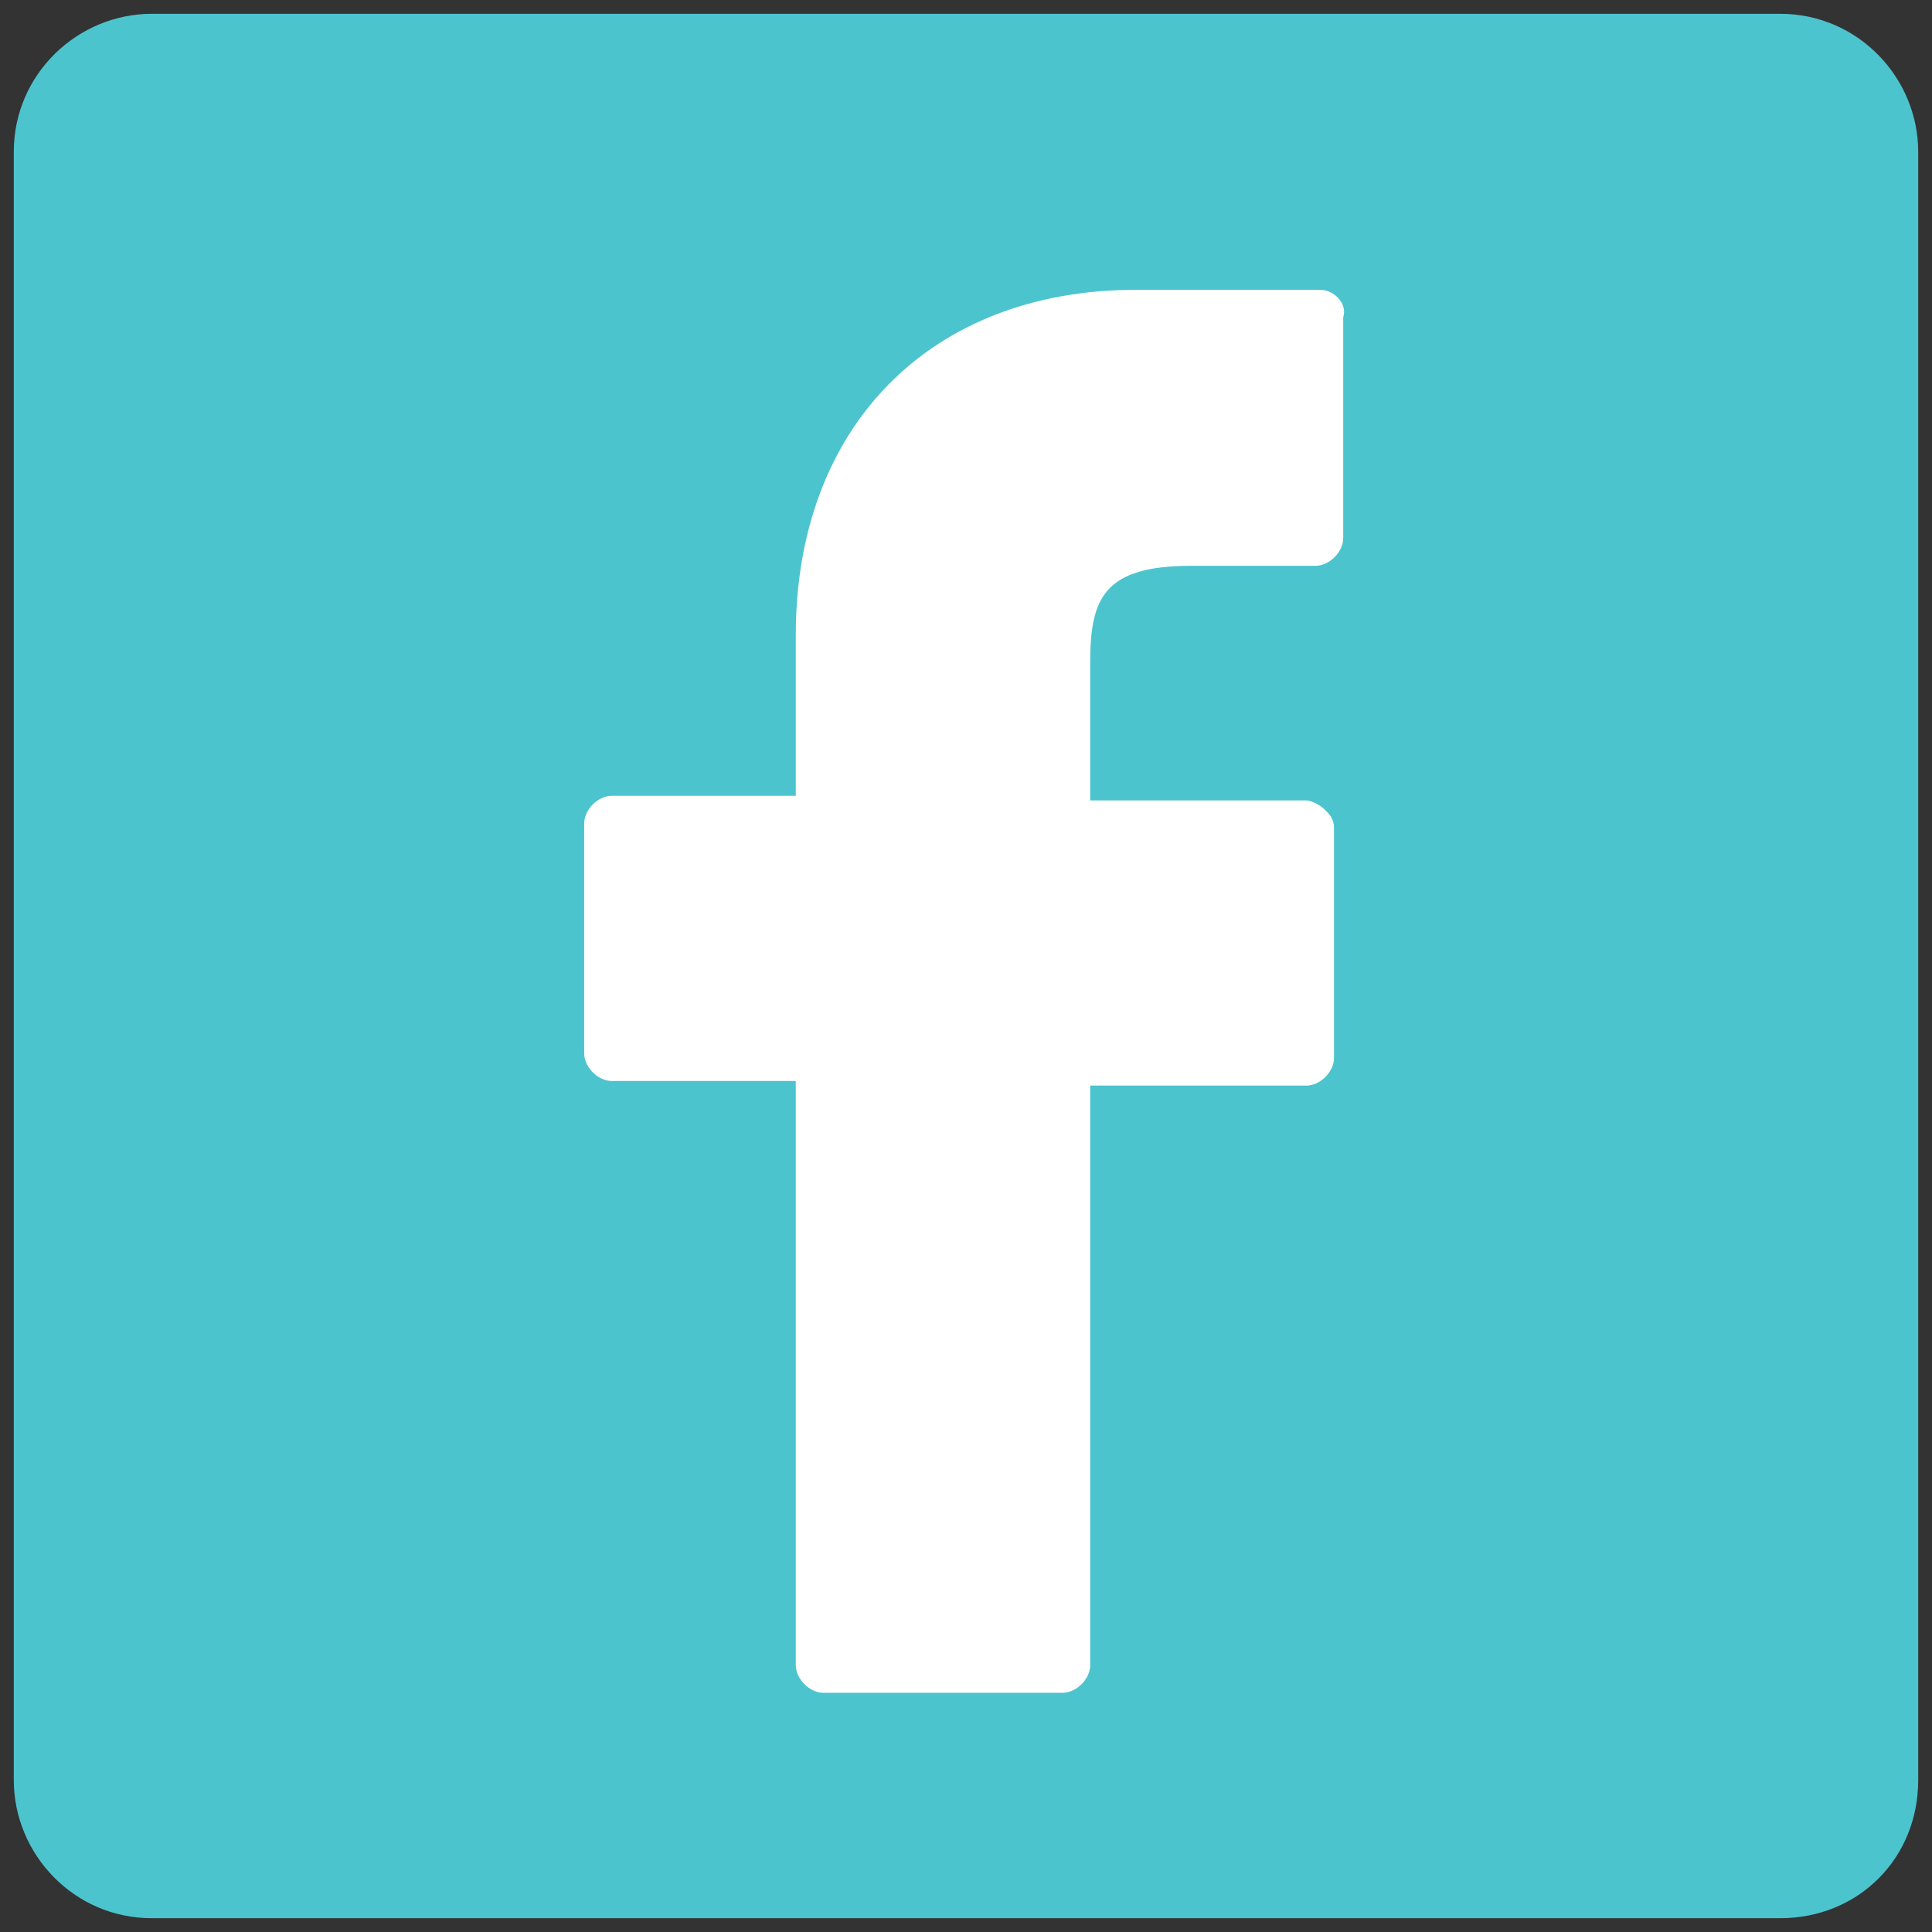
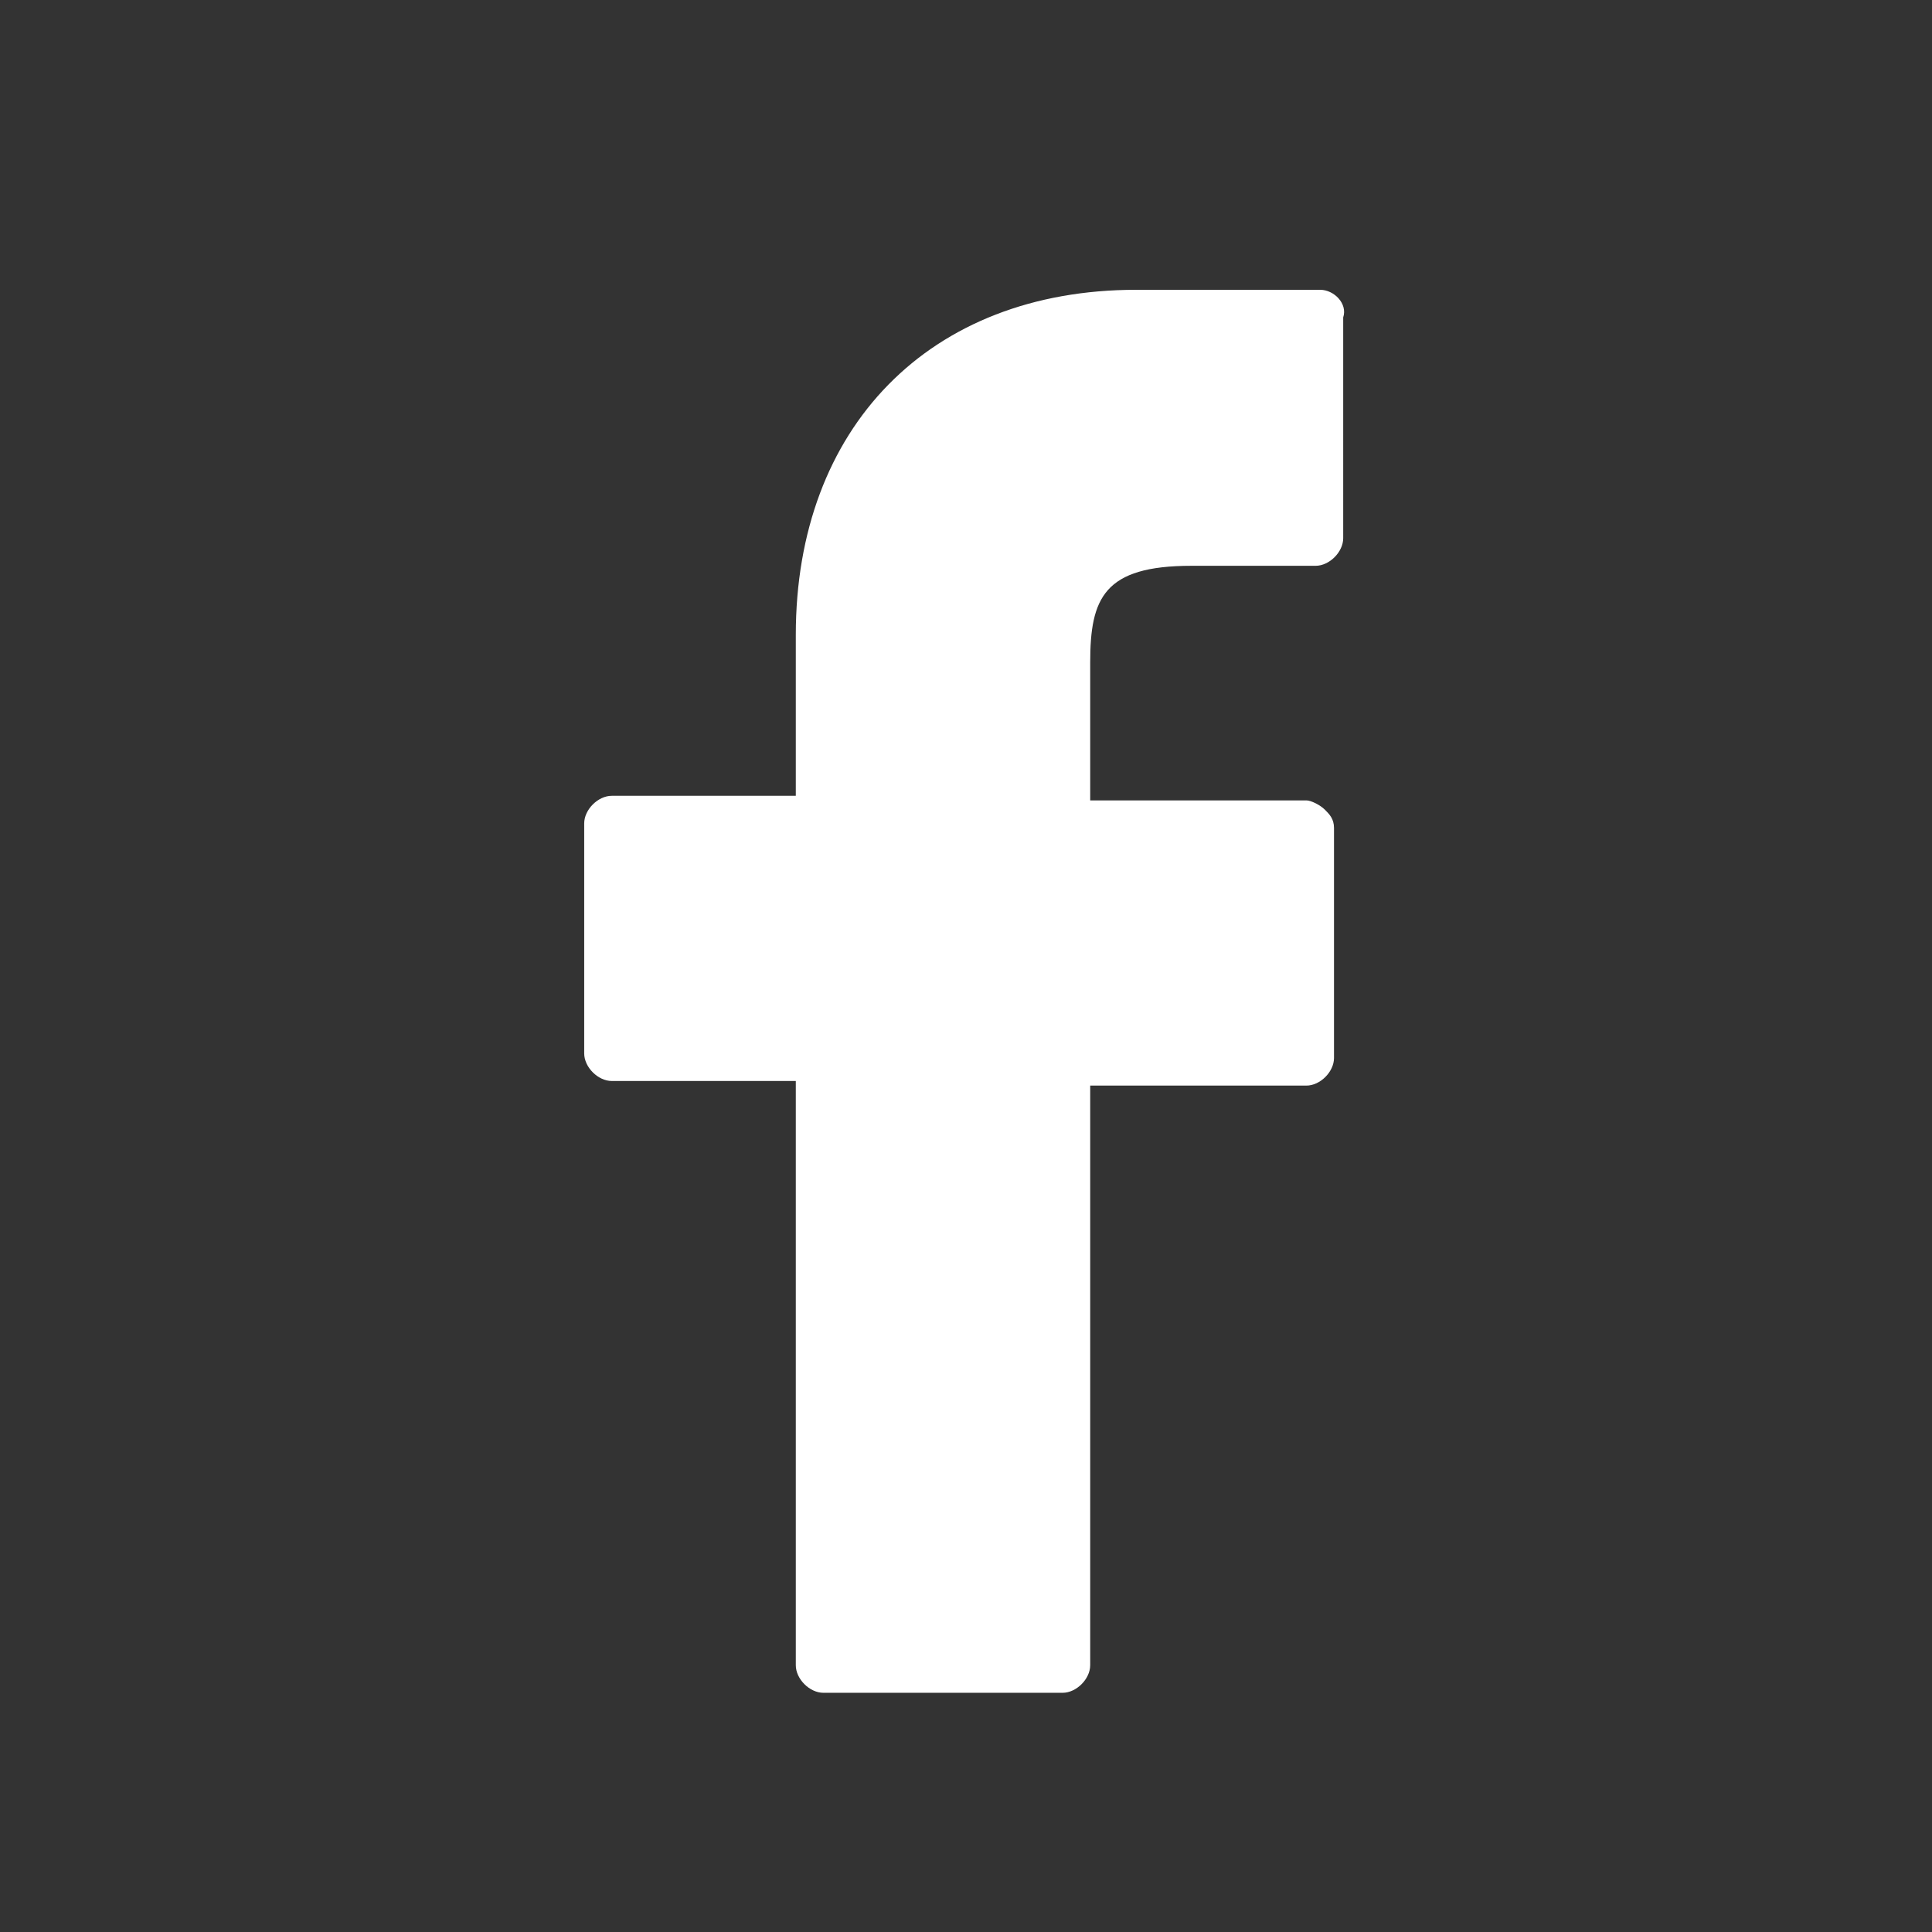
<svg xmlns="http://www.w3.org/2000/svg" version="1.1" id="Layer_1" x="0px" y="0px" viewBox="0 0 42 42" style="enable-background:new 0 0 42 42;" xml:space="preserve">
  <rect x="0" y="0" width="42" height="42" fill="#333333" stroke="none" />
  <style type="text/css">
	.st0{fill:#4CC4CE;}
	.st1{fill:#FFFFFF;}
</style>
  <g id="XMLID_226_">
-     <path id="XMLID_224_" class="st0" d="M38.7,41.7H3.3c-1.7,0-3-1.4-3-3V3.3c0-1.7,1.4-3,3-3h35.4c1.7,0,3,1.4,3,3v35.4   C41.7,40.4,40.4,41.7,38.7,41.7z" />
    <path id="XMLID_504_" class="st1" d="M28.7,6.3l-4,0c-4.5,0-7.4,3-7.4,7.5v3.5h-4c-0.3,0-0.6,0.3-0.6,0.6v5c0,0.3,0.3,0.6,0.6,0.6   h4v12.7c0,0.3,0.3,0.6,0.6,0.6h5.2c0.3,0,0.6-0.3,0.6-0.6V23.6h4.7c0.3,0,0.6-0.3,0.6-0.6l0-5c0-0.2-0.1-0.3-0.2-0.4   c-0.1-0.1-0.3-0.2-0.4-0.2h-4.7v-3c0-1.4,0.3-2.1,2.2-2.1l2.7,0c0.3,0,0.6-0.3,0.6-0.6V6.9C29.3,6.6,29,6.3,28.7,6.3L28.7,6.3z    M28.7,6.3" />
  </g>
</svg>